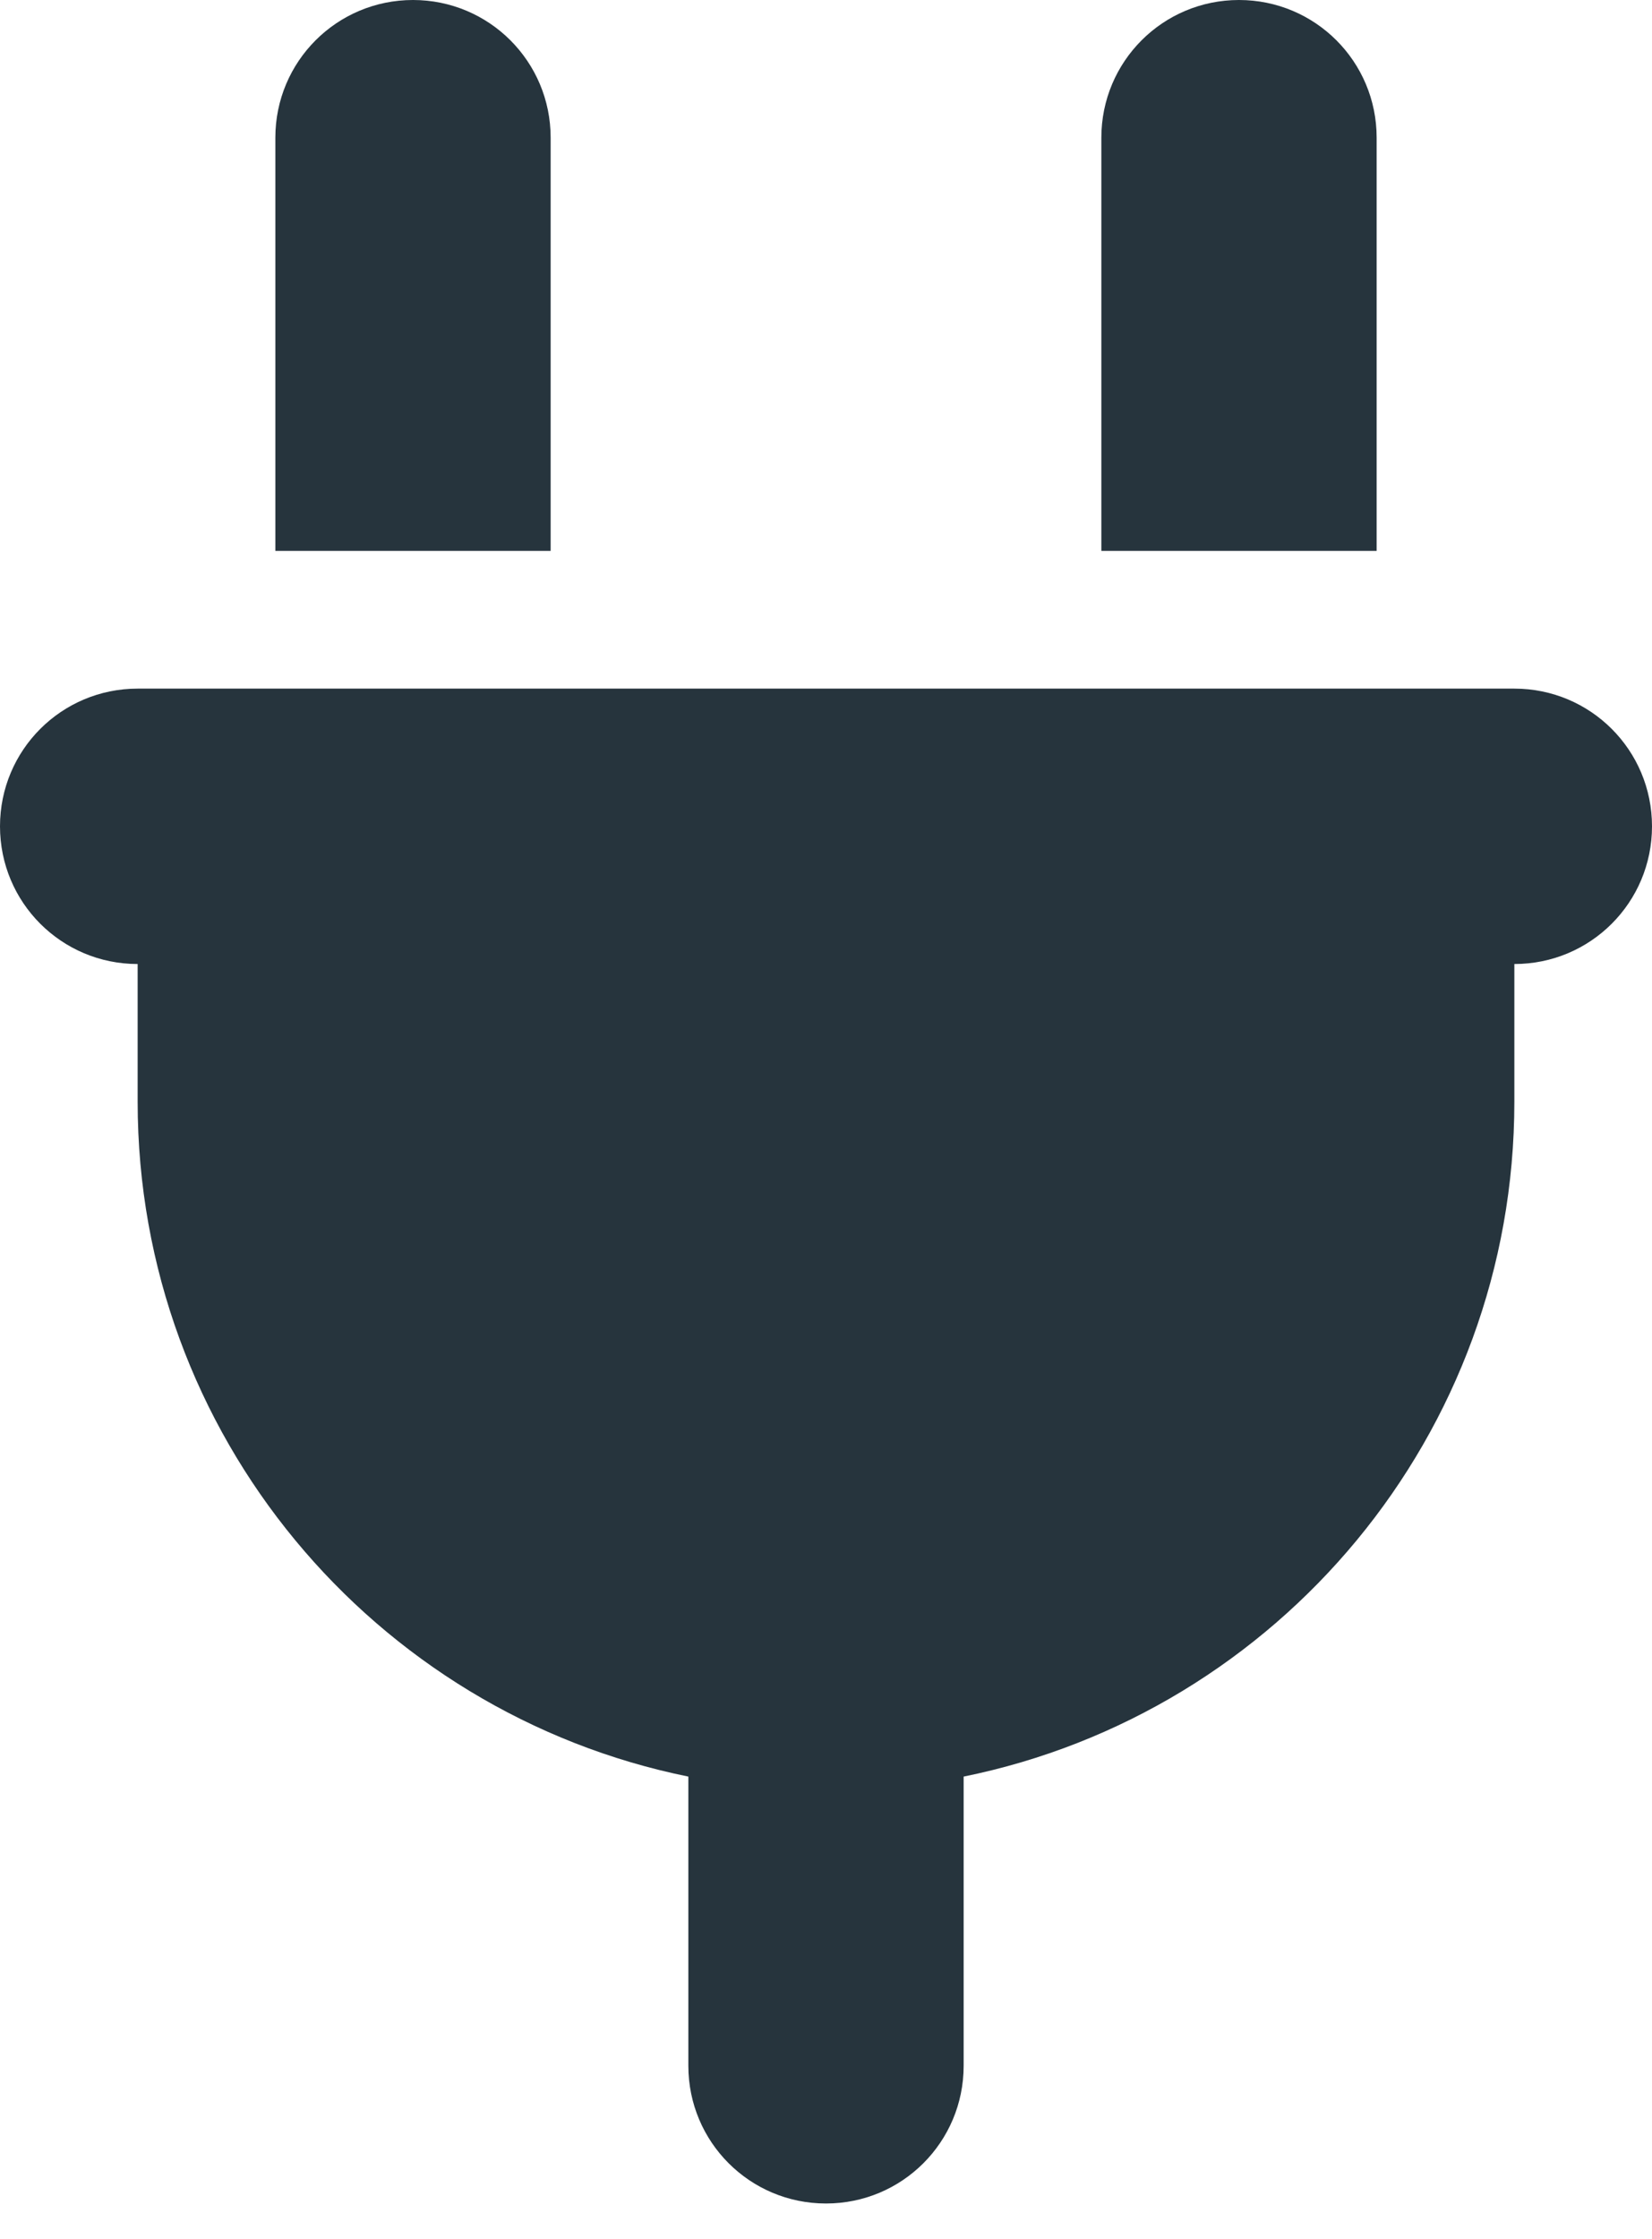
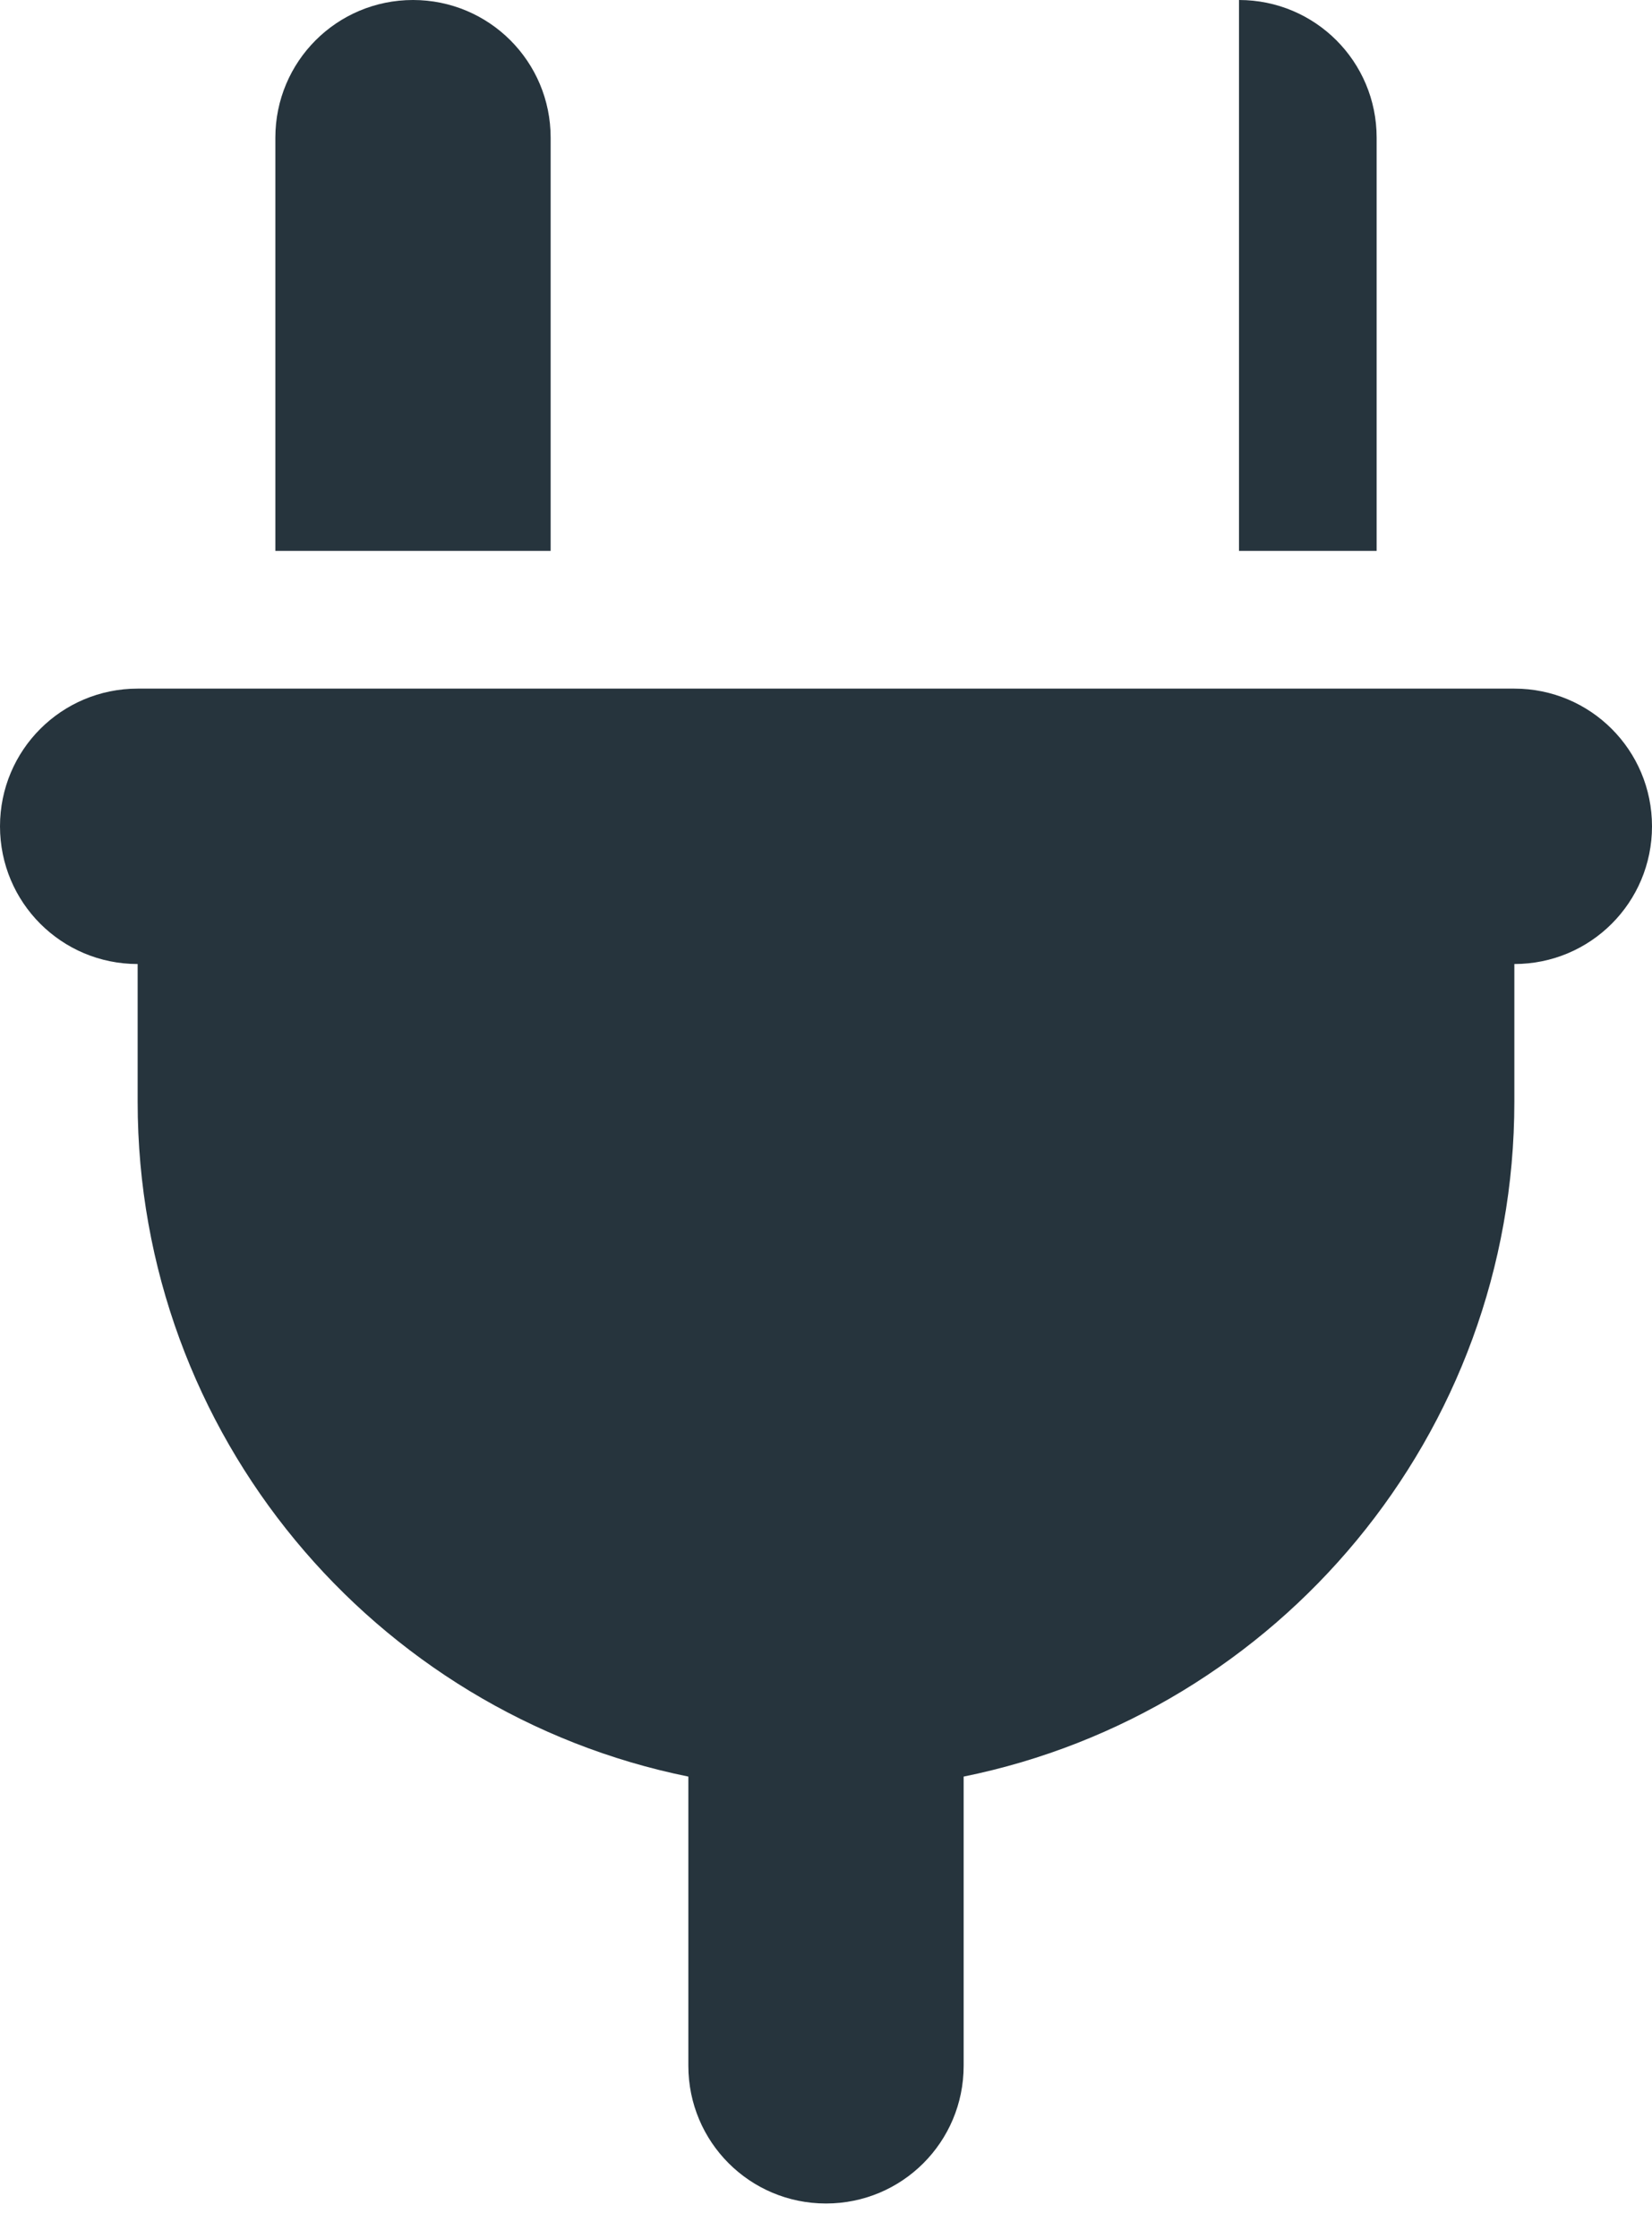
<svg xmlns="http://www.w3.org/2000/svg" width="31" height="42" viewBox="0 0 31 42" fill="none">
  <g id="Group 37199">
-     <path id="Vector" d="M7.75 0C6.321 0 5.167 1.154 5.167 2.583V10.333H10.333V2.583C10.333 1.154 9.179 0 7.75 0ZM23.25 0C21.821 0 20.667 1.154 20.667 2.583V10.333H25.833V2.583C25.833 1.154 24.679 0 23.25 0ZM2.583 12.917C1.154 12.917 0 14.071 0 15.5C0 16.929 1.154 18.083 2.583 18.083V20.667C2.583 26.915 7.023 32.13 12.917 33.325V38.75C12.917 40.179 14.071 41.333 15.5 41.333C16.929 41.333 18.083 40.179 18.083 38.75V33.325C23.977 32.13 28.417 26.915 28.417 20.667V18.083C29.846 18.083 31 16.929 31 15.5C31 14.071 29.846 12.917 28.417 12.917H2.583Z" fill="#26343D" />
+     <path id="Vector" d="M7.75 0C6.321 0 5.167 1.154 5.167 2.583V10.333H10.333V2.583C10.333 1.154 9.179 0 7.75 0ZM23.25 0V10.333H25.833V2.583C25.833 1.154 24.679 0 23.25 0ZM2.583 12.917C1.154 12.917 0 14.071 0 15.5C0 16.929 1.154 18.083 2.583 18.083V20.667C2.583 26.915 7.023 32.13 12.917 33.325V38.75C12.917 40.179 14.071 41.333 15.5 41.333C16.929 41.333 18.083 40.179 18.083 38.75V33.325C23.977 32.13 28.417 26.915 28.417 20.667V18.083C29.846 18.083 31 16.929 31 15.5C31 14.071 29.846 12.917 28.417 12.917H2.583Z" fill="#26343D" />
  </g>
</svg>